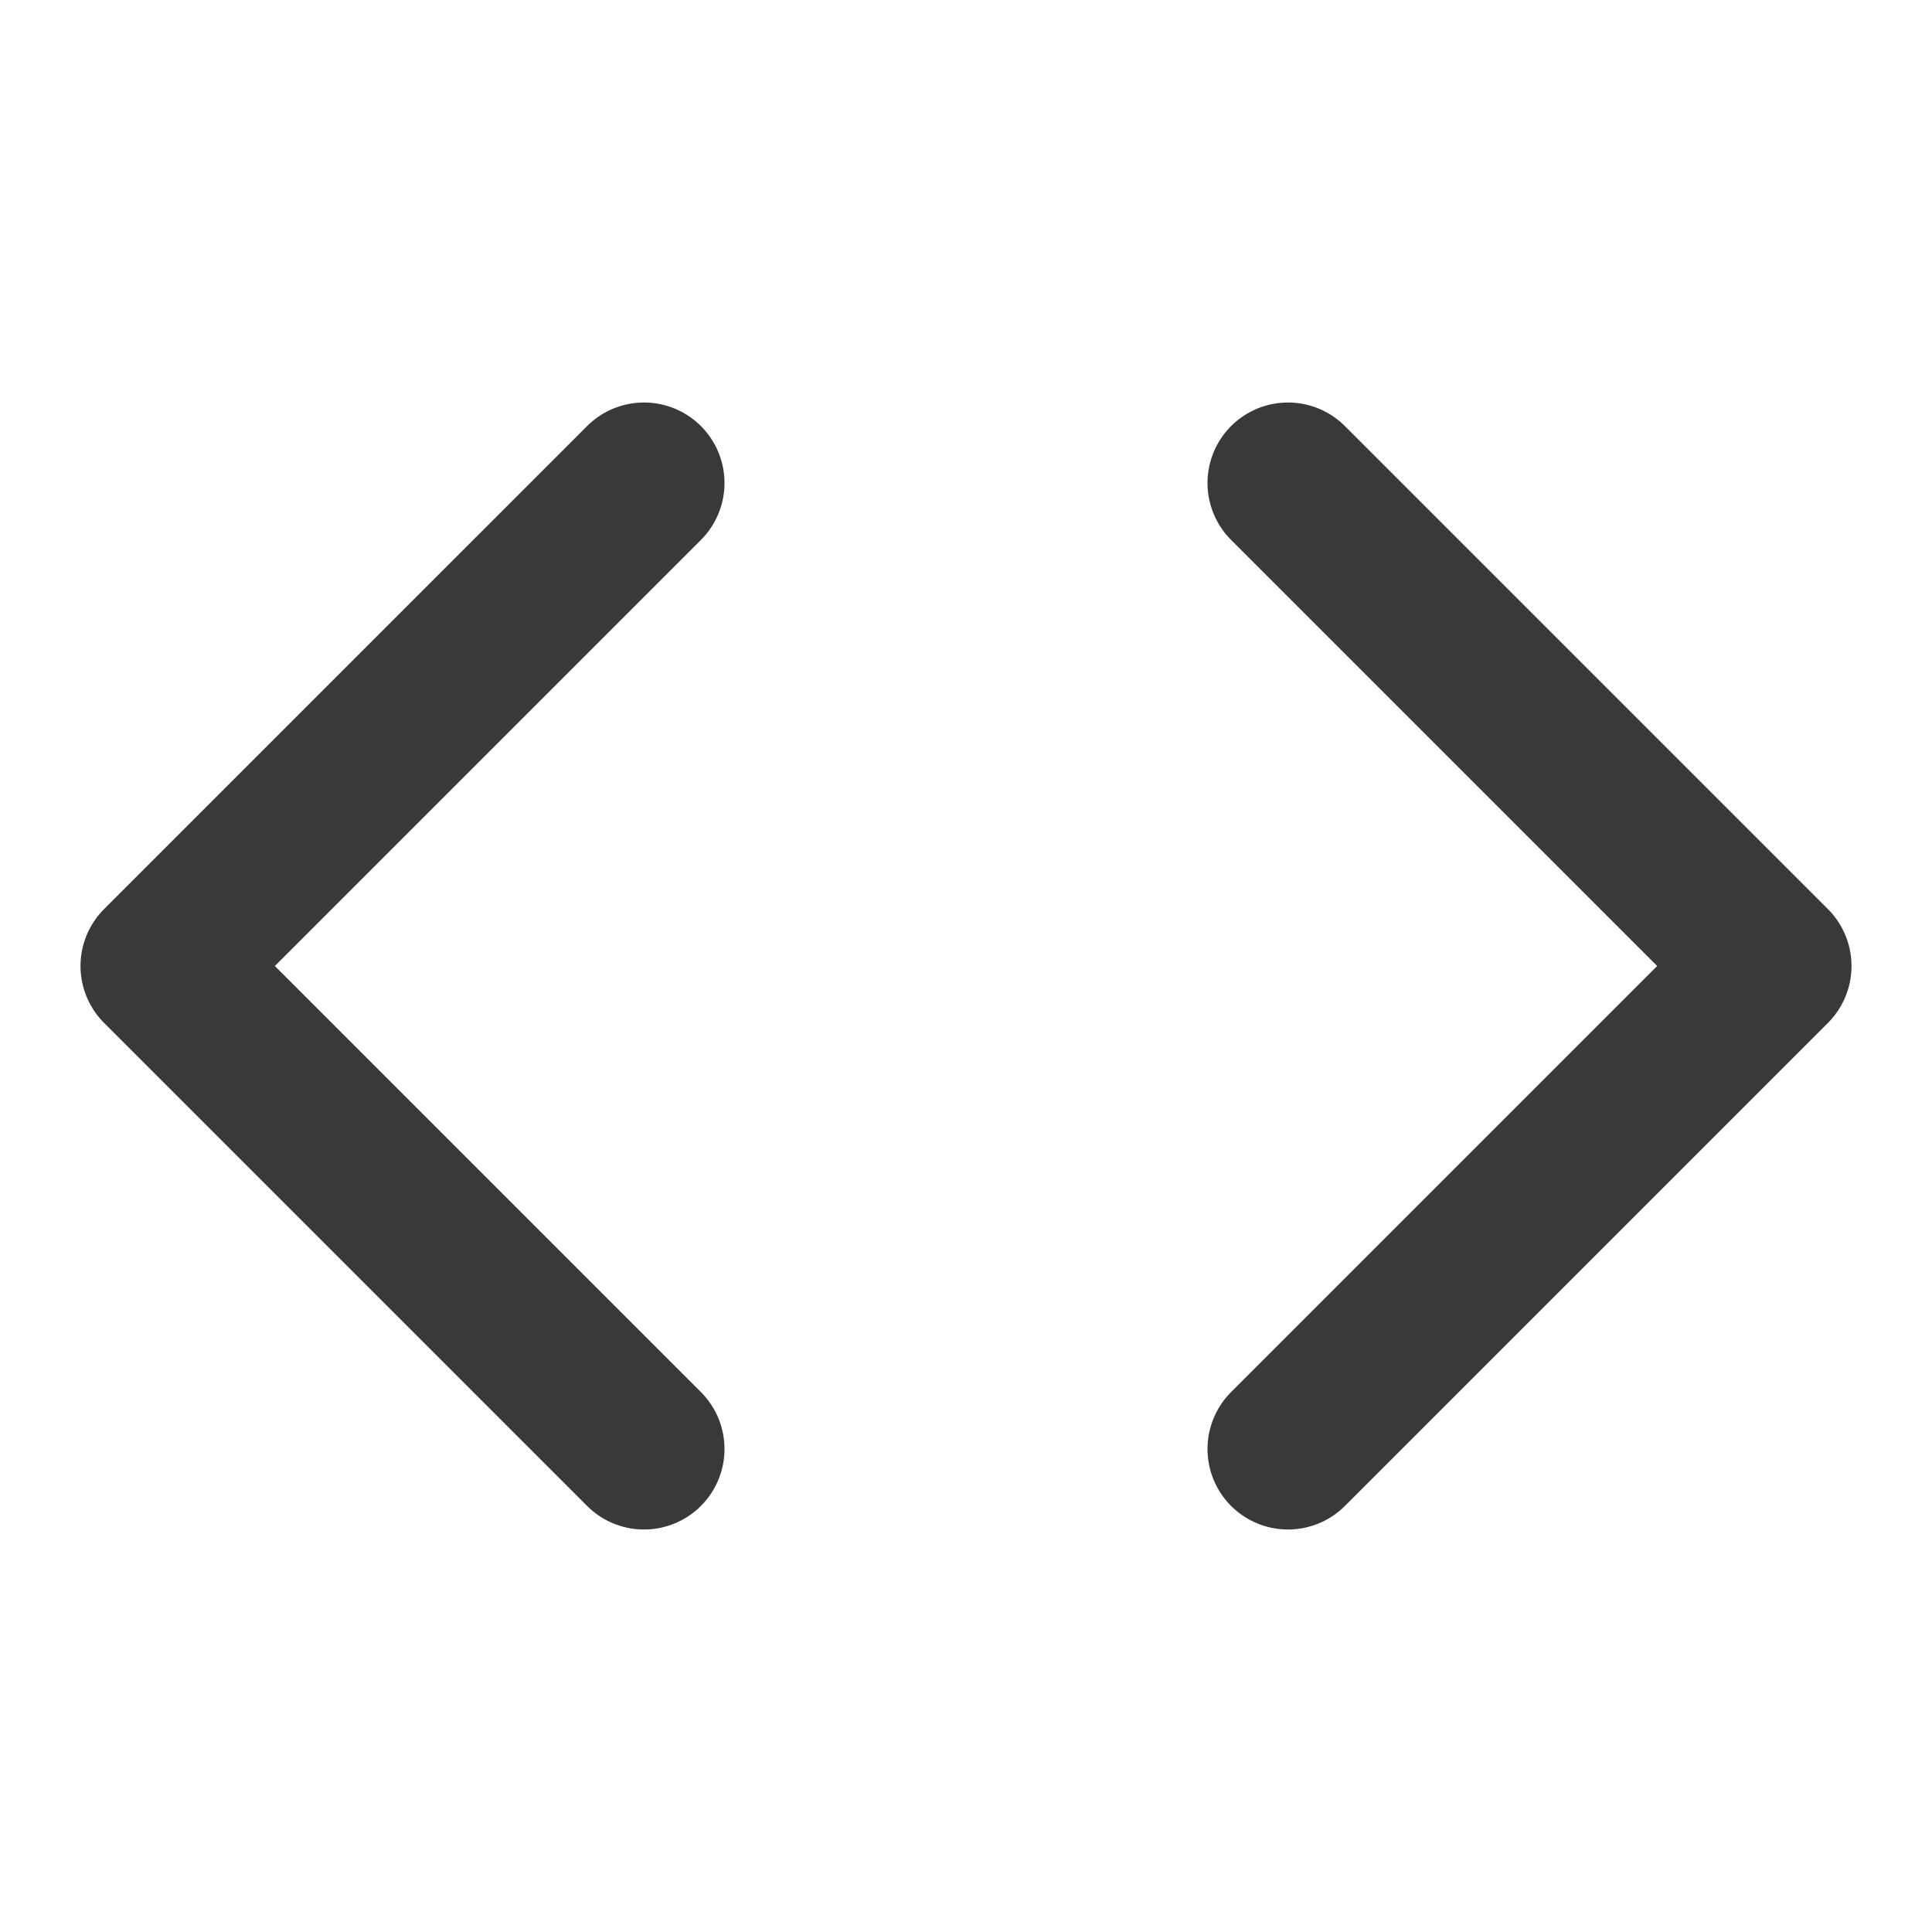
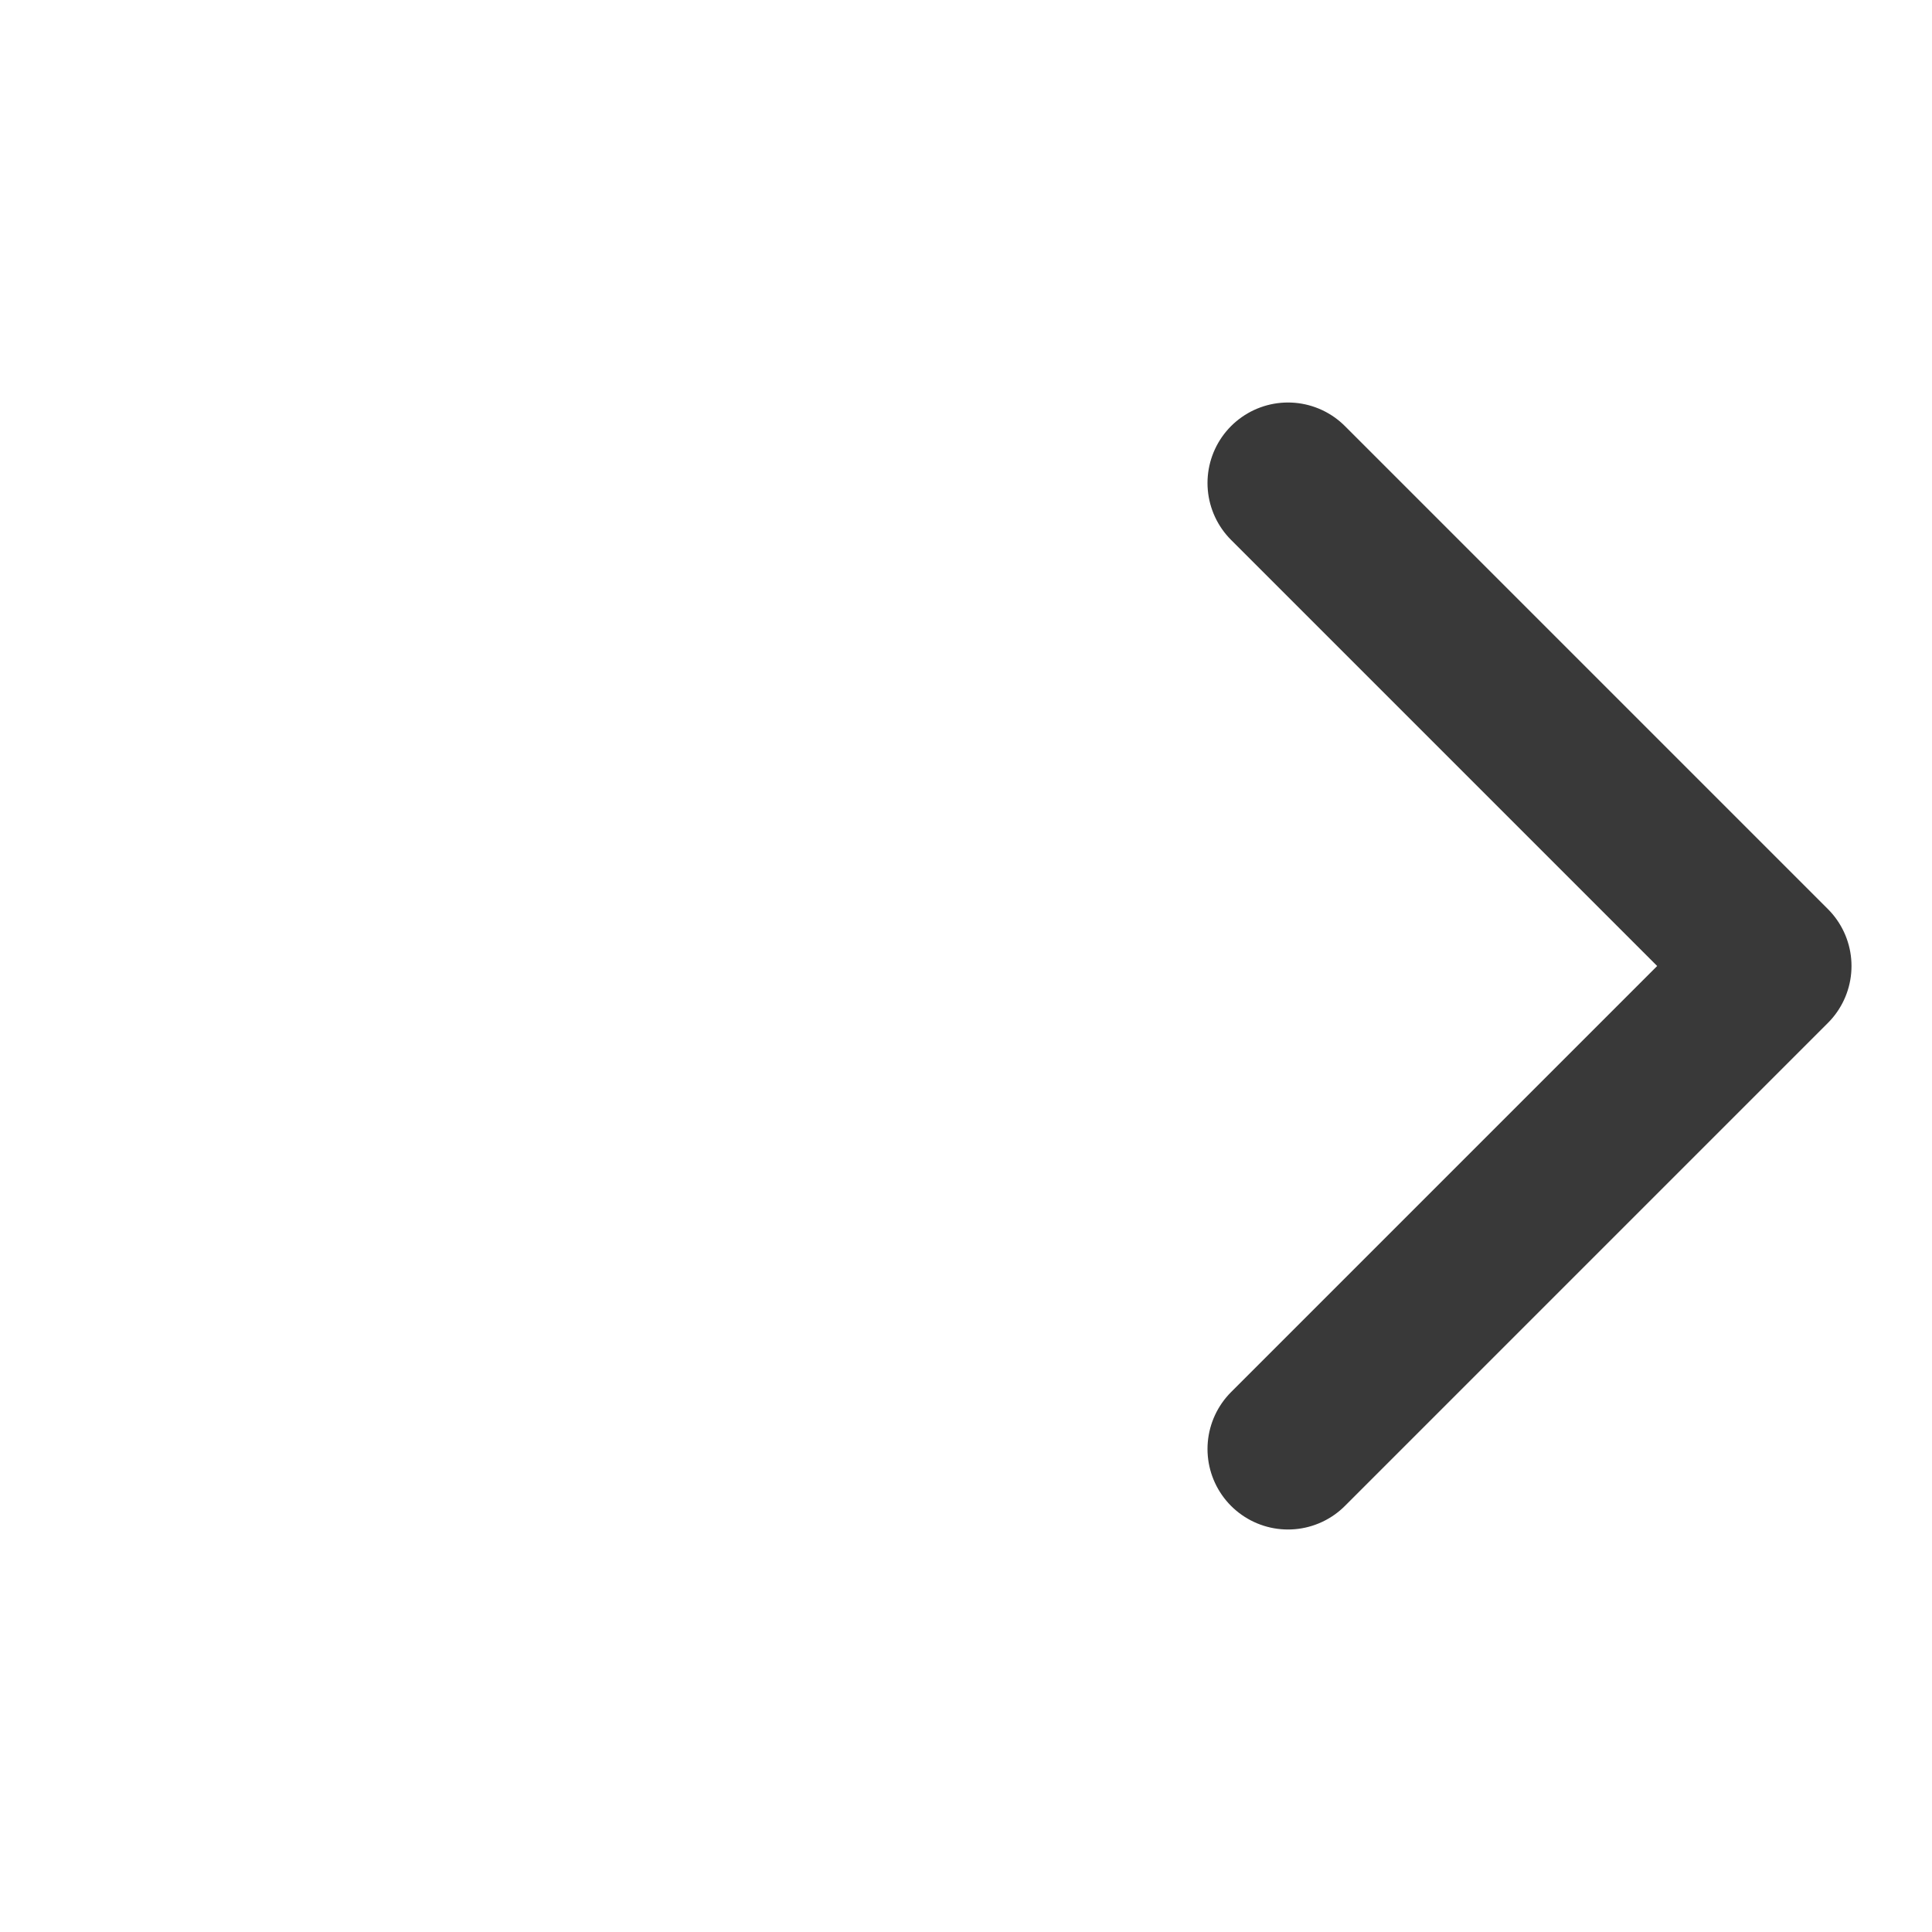
<svg xmlns="http://www.w3.org/2000/svg" width="24" height="24" viewBox="0 0 24 24" fill="none">
  <path d="M16 18L22 12L16 6" stroke="#393939" stroke-width="2" stroke-linecap="round" stroke-linejoin="round" />
-   <path d="M8 6L2 12L8 18" stroke="#393939" stroke-width="2" stroke-linecap="round" stroke-linejoin="round" />
</svg>